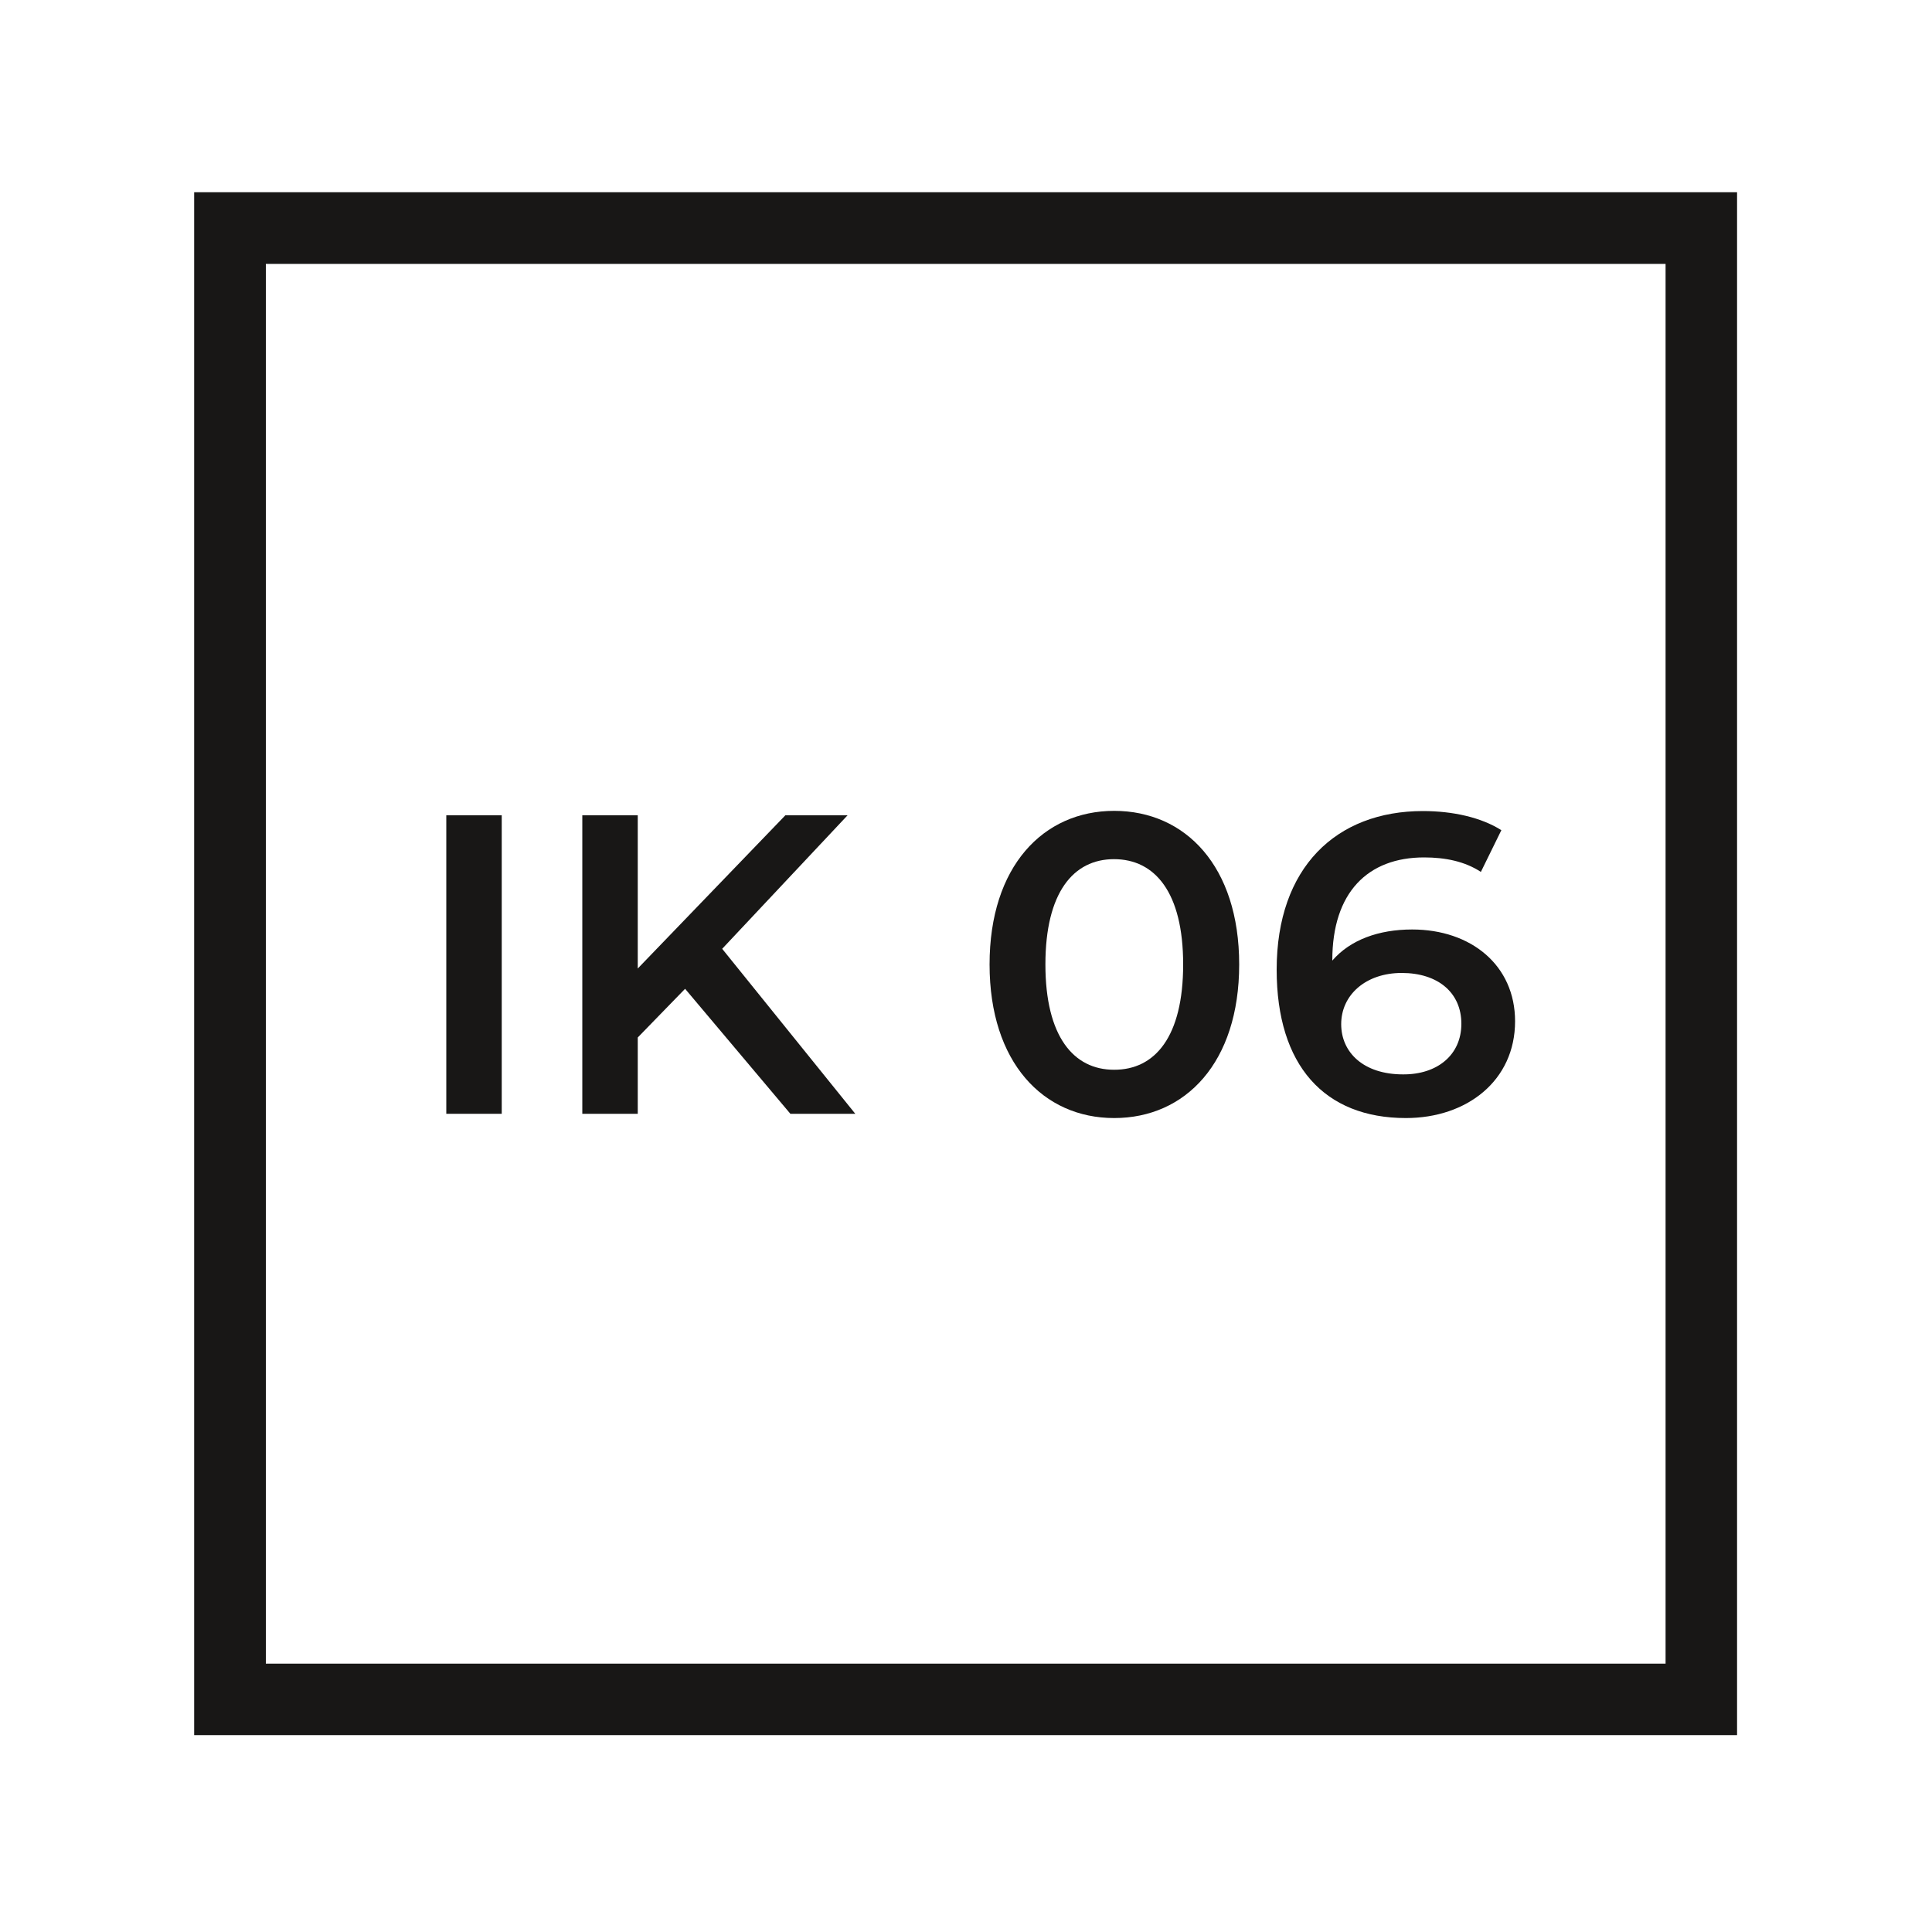
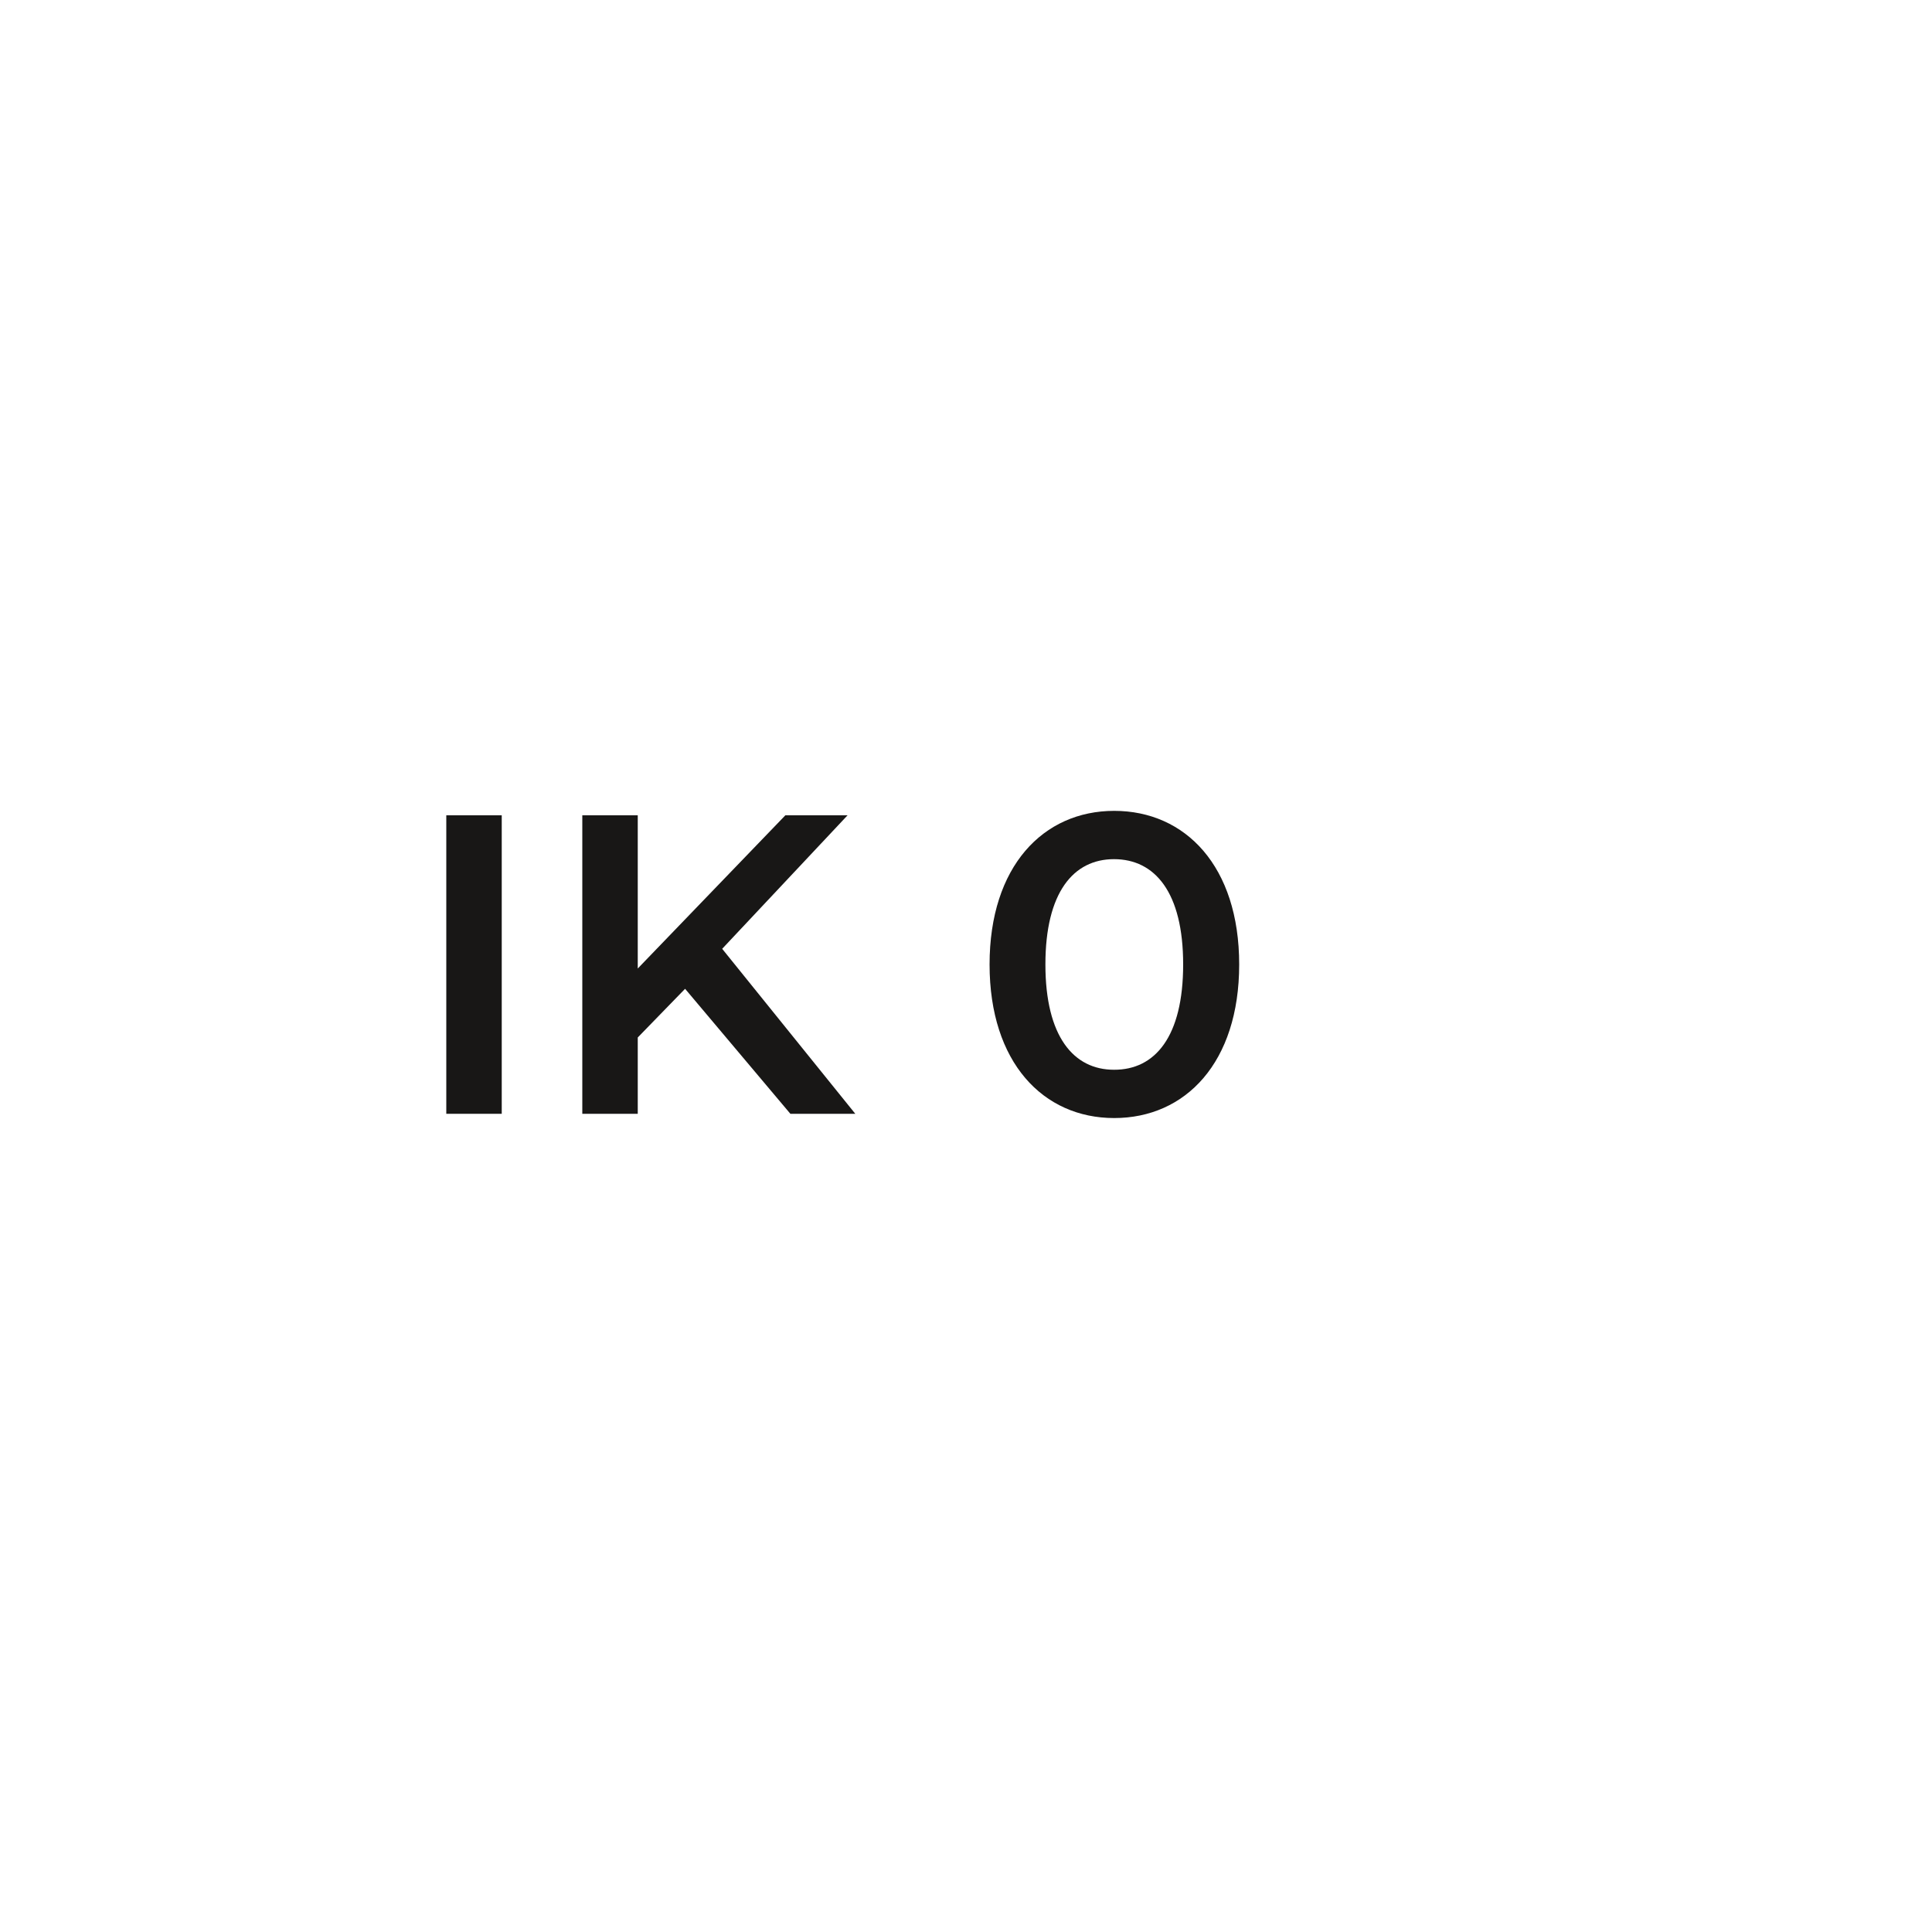
<svg xmlns="http://www.w3.org/2000/svg" version="1.1" id="Ebene_1" x="0px" y="0px" viewBox="0 0 1000 1000" style="enable-background:new 0 0 1000 1000;" xml:space="preserve">
  <style type="text/css">
	.st0{fill:#181716;}
</style>
  <g>
-     <path class="st0" d="M899.2,898.1H100.5V99.5h798.6V898.1z M137.6,861.1h724.5V136.6H137.6V861.1z" />
-   </g>
+     </g>
  <g>
    <path class="st0" d="M231,422h28.7v154.5H231V422z" />
    <path class="st0" d="M354.6,511.8L330.1,537v39.5h-28.7V422h28.7v79.3l76.4-79.3h32.2l-64.9,69.1l68.9,85.4h-33.6L354.6,511.8z" />
    <path class="st0" d="M512.2,499.2c0-50.8,27.8-79.5,64.5-79.5c36.9,0,64.7,28.7,64.7,79.5s-27.8,79.5-64.7,79.5   C540,578.7,512.2,550,512.2,499.2z M612.4,499.2c0-37.3-14.6-54.5-35.8-54.5c-21,0-35.5,17.2-35.5,54.5c0,37.3,14.6,54.5,35.5,54.5   C597.9,553.8,612.4,536.5,612.4,499.2z" />
-     <path class="st0" d="M784.2,528.6c0,30.7-24.9,50.1-56.5,50.1c-42.2,0-66.9-27.2-66.9-76.8c0-53,30.9-82.1,75.7-82.1   c15.5,0,30.2,3.3,40.6,9.9l-10.6,21.6c-8.4-5.5-18.5-7.5-29.4-7.5c-29.1,0-47.5,18.1-47.5,53.2v0.2c9.3-10.8,24.1-16.1,41.3-16.1   C761.5,481.1,784.2,499.7,784.2,528.6z M756.4,529.9c0-16.1-12.1-26.3-30.9-26.3c-18.5,0-31.3,11.3-31.3,26.5c0,14.6,11.5,26,32,26   C744,556.2,756.4,546,756.4,529.9z" />
  </g>
</svg>